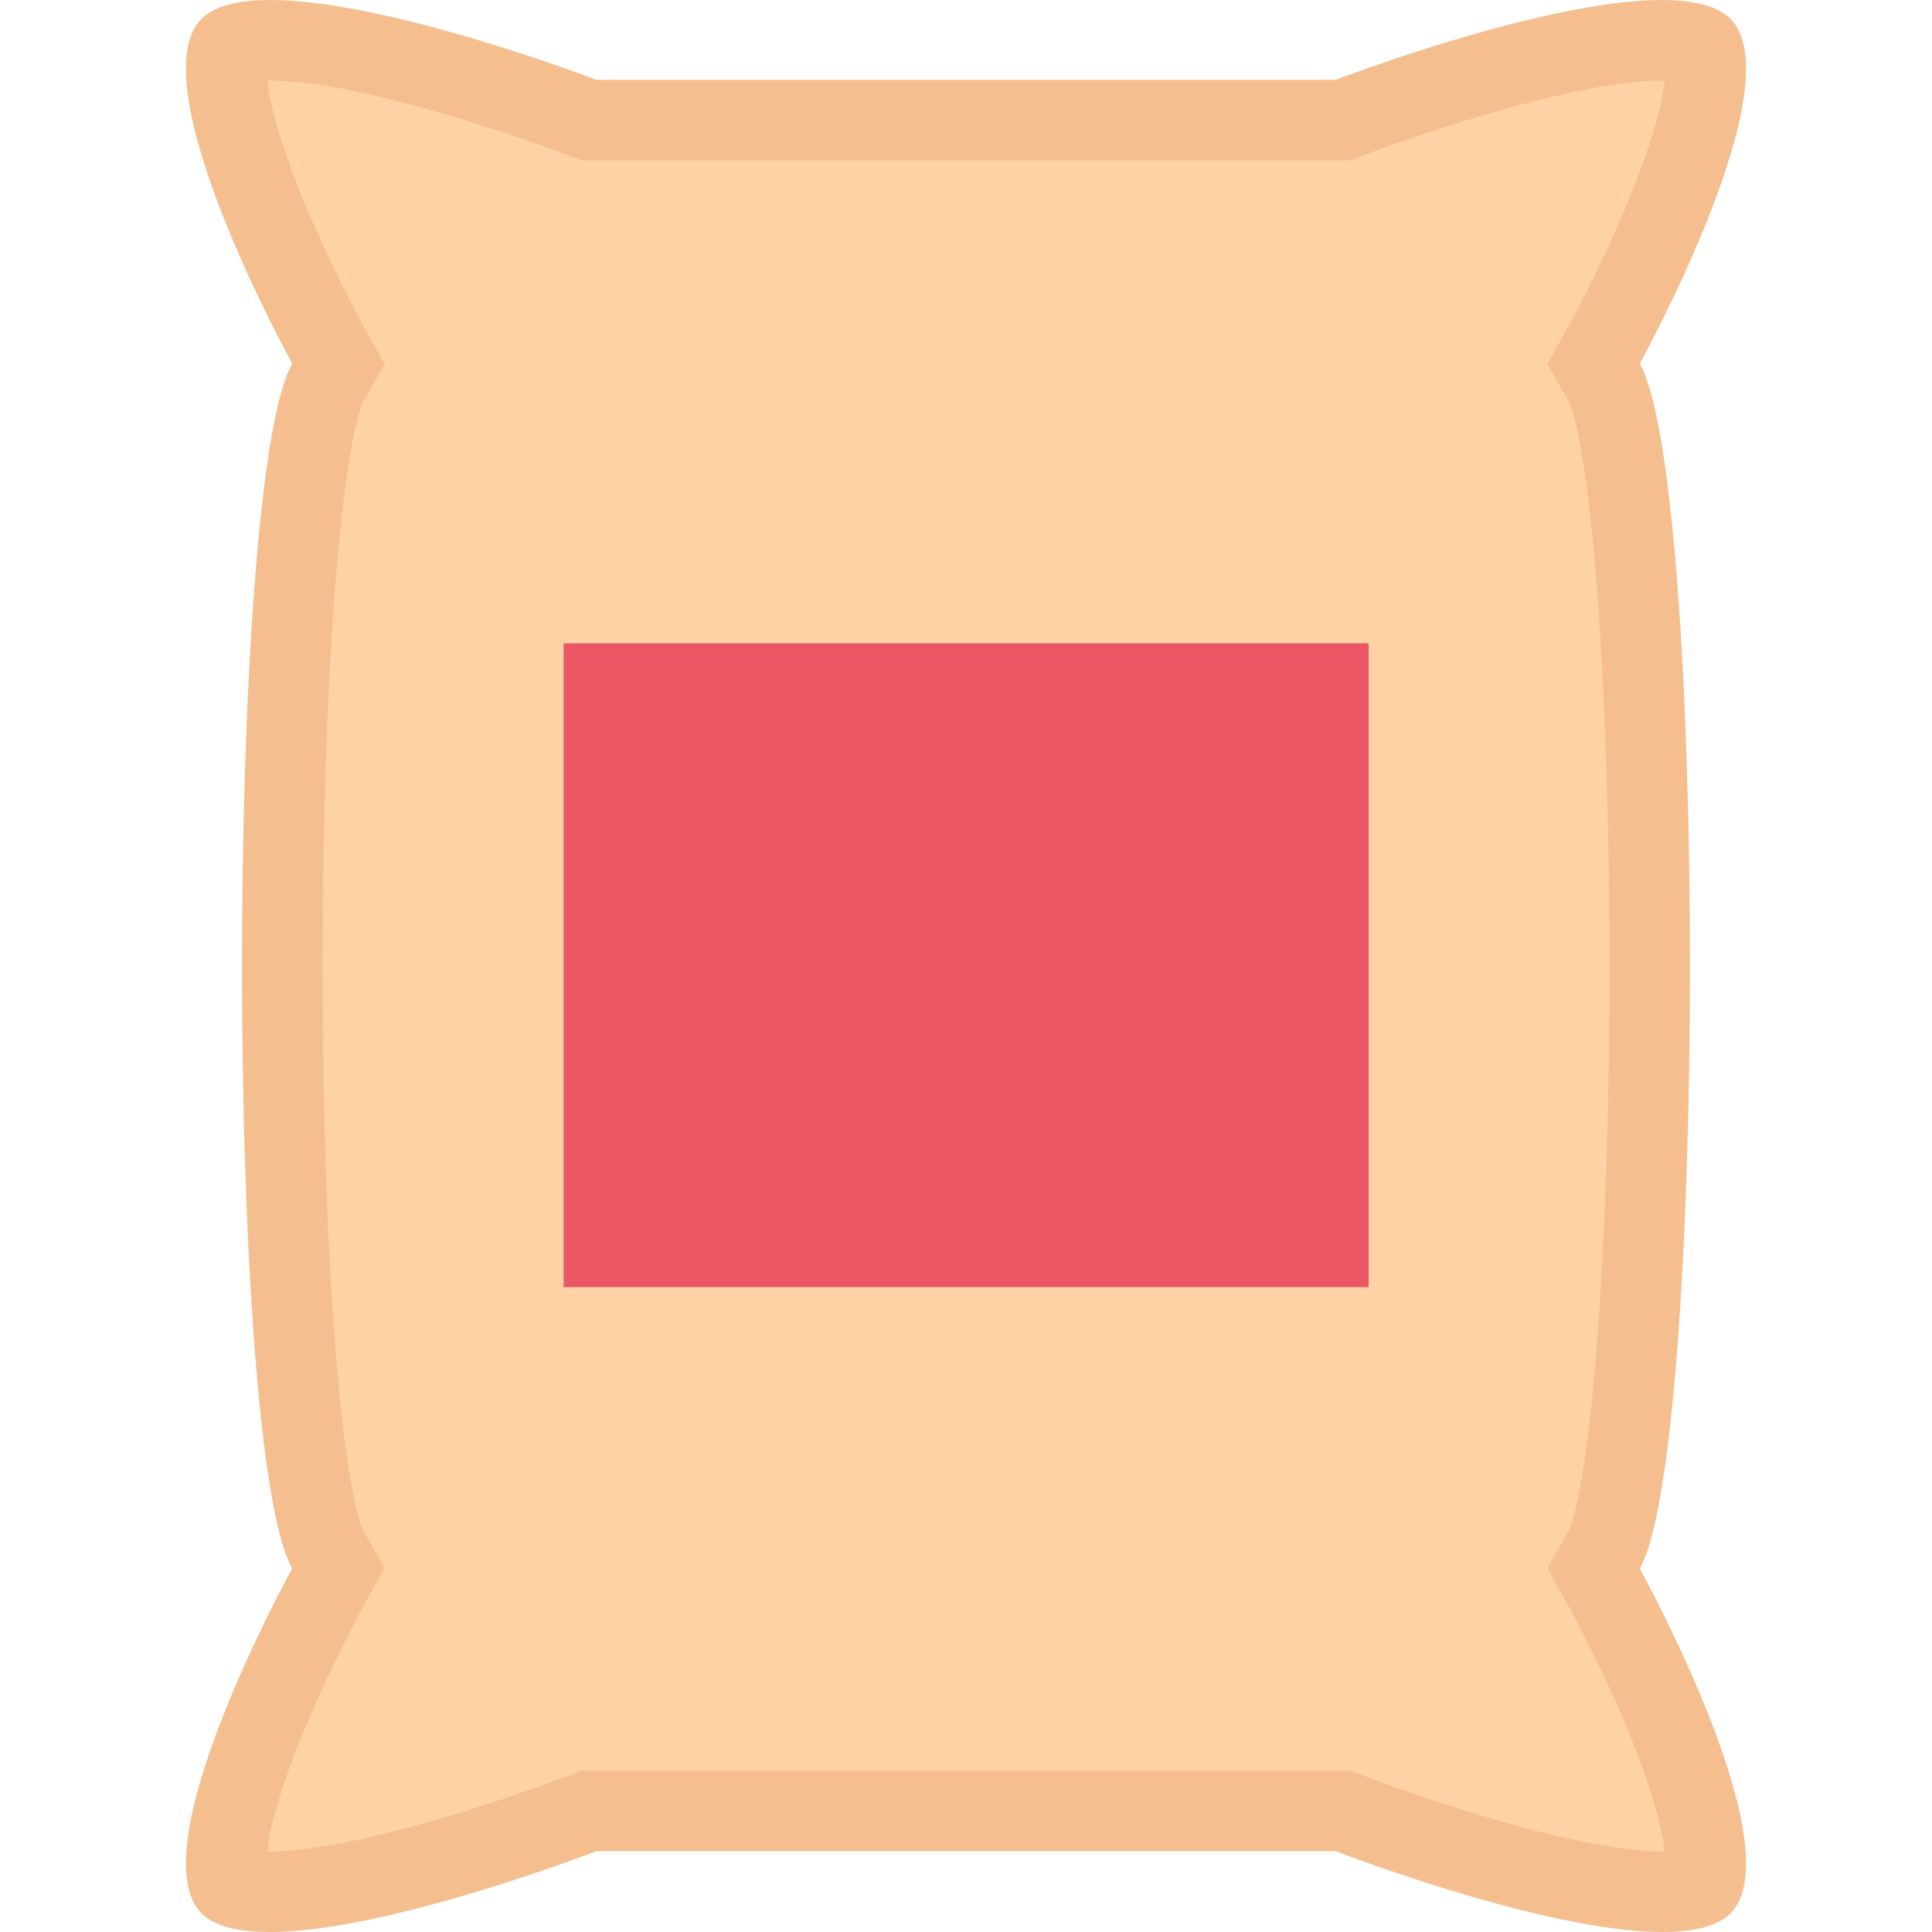
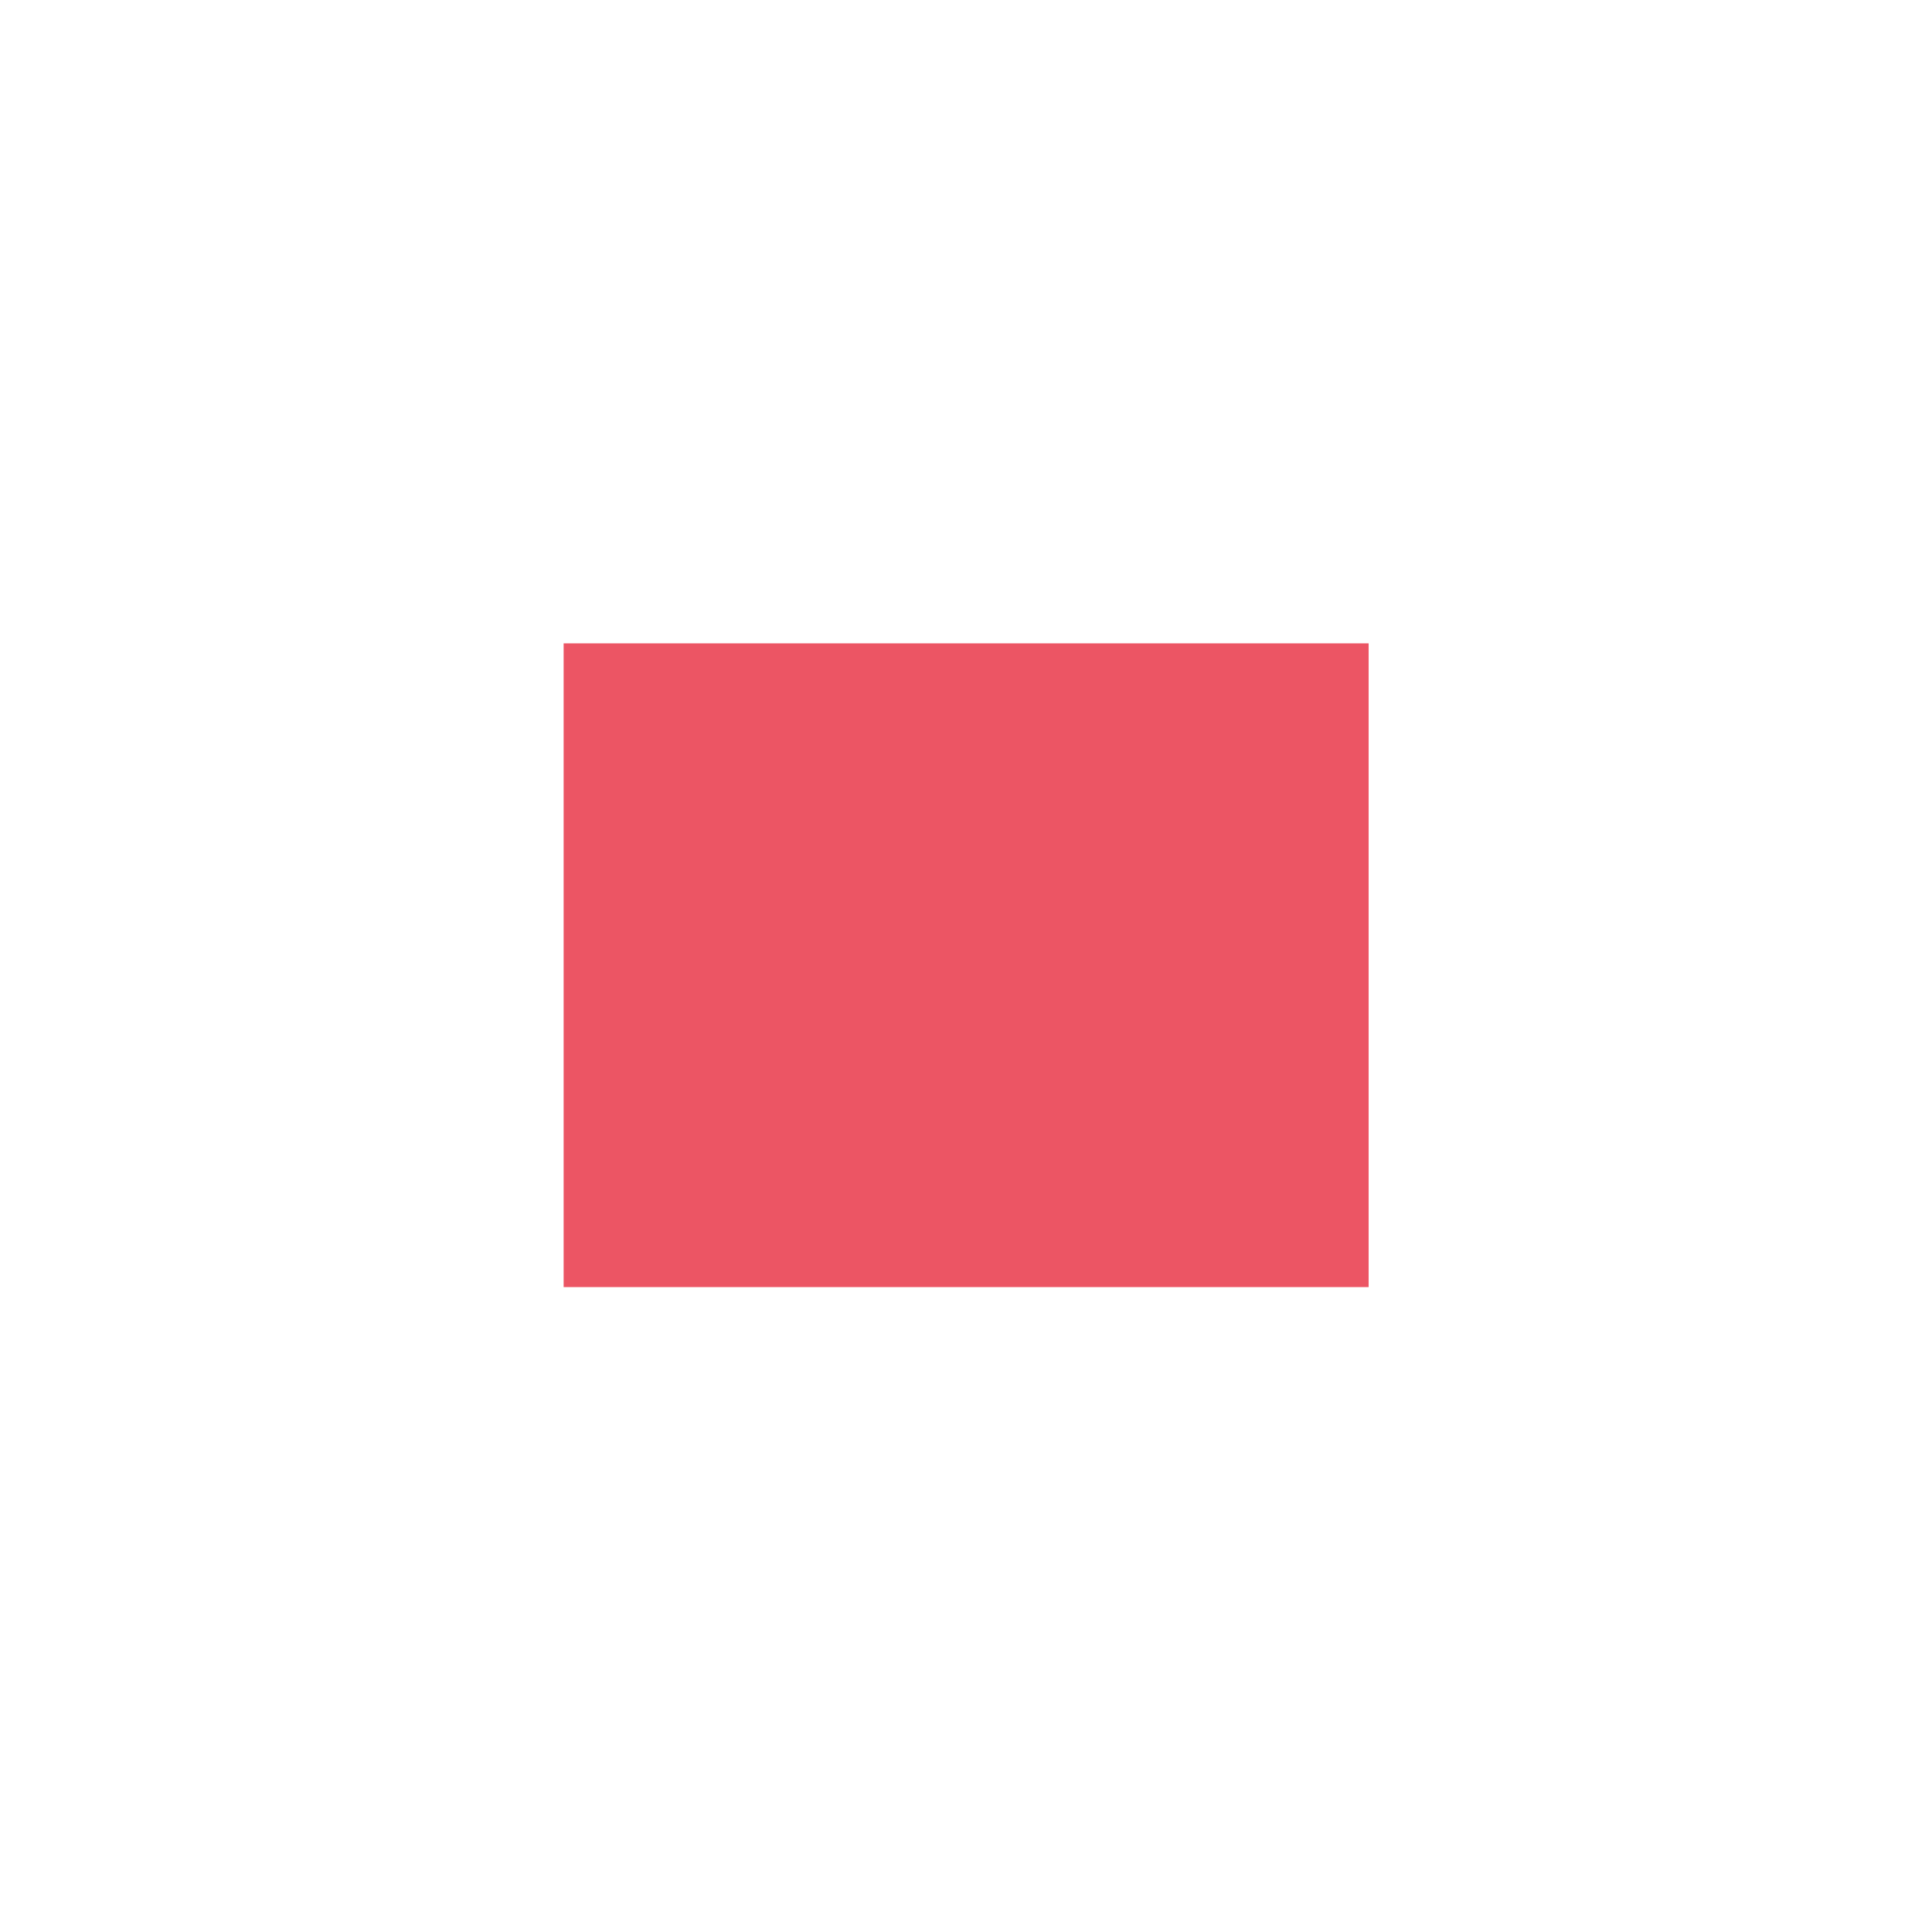
<svg xmlns="http://www.w3.org/2000/svg" version="1.1" id="Layer_1" x="0px" y="0px" viewBox="0 0 511.843 511.843" style="enable-background:new 0 0 511.843 511.843;" xml:space="preserve">
-   <path style="fill:#FFD2A6;" d="M440.41,501.192c-28.96,0-82.178-20.525-82.725-20.729l-1.859-0.719H156.005l-1.859,0.719  c-0.531,0.203-53.765,20.729-82.709,20.729c-8.138,0-10.388-1.75-10.474-1.812c-1.234-1.125-3.514-11.246,7.748-40.113  c7.802-19.962,17.939-38.363,18.041-38.55l2.897-5.249l-2.968-5.201c-5.771-10.091-11.895-67.62-11.895-154.328  s6.123-144.229,11.895-154.32l2.976-5.209l-2.905-5.248c-0.102-0.18-10.239-18.573-18.033-38.551  c-11.27-28.866-8.99-38.973-7.756-40.105c0.234-0.188,2.515-1.835,10.646-1.835c28.999,0,82.037,20.235,82.568,20.446l1.851,0.703  H355.81l1.844-0.703c0.531-0.211,53.578-20.446,82.568-20.446c8.139,0,10.419,1.647,10.653,1.835  c1.233,1.133,3.53,11.286-7.825,40.277c-7.811,19.97-17.854,38.199-17.964,38.379l-2.905,5.248l2.983,5.209  c5.764,10.091,11.887,67.612,11.887,154.32s-6.123,144.237-11.887,154.328l-2.983,5.201l2.905,5.249  c0.094,0.187,10.231,18.588,18.042,38.55c11.262,28.867,8.98,38.988,7.747,40.113C450.642,499.567,448.408,501.192,440.41,501.192  L440.41,501.192z" />
-   <path style="fill:#F4BE8E;" d="M434.412,96.33c0,0,42.409-76.609,23.165-92.128C453.859,1.211,447.721,0,440.223,0  c-31.35,0-86.38,21.157-86.38,21.157H158.005c0,0-55.046-21.149-86.396-21.157c-7.49,0-13.629,1.211-17.338,4.202  C35.019,19.721,77.42,96.33,77.42,96.33c-17.737,31.029-17.737,288.178,0,319.23c0,0-42.401,76.602-23.149,92.129  c3.678,2.967,9.754,4.154,17.167,4.154c31.318,0,86.567-21.431,86.567-21.431h195.838c0,0,55.233,21.431,86.567,21.431  c7.404,0,13.48-1.188,17.167-4.154c19.244-15.527-23.165-92.129-23.165-92.129C452.156,384.508,452.156,127.36,434.412,96.33z   M441.051,490.507c-0.219,0.016-0.422,0.016-0.641,0.016c-22.353,0-64.512-14.433-78.866-19.994l-3.718-1.452h-3.983H158.005h-3.991  l-3.717,1.437c-14.363,5.577-56.514,20.01-78.859,20.01c-0.227,0-0.438,0-0.641-0.016c0.602-5.312,2.843-15.62,10.325-33.458  c7.037-16.777,14.886-31.022,14.956-31.163l5.811-10.497l-5.866-10.262c-0.414-0.906-4.42-10.685-7.458-51.672  c-2.007-27.18-3.116-61.81-3.116-97.518c0-35.7,1.109-70.33,3.124-97.51c3.03-40.979,7.045-50.766,7.451-51.671l5.858-10.263  l-5.795-10.489c-0.078-0.141-7.927-14.394-14.964-31.162c-7.498-17.894-9.731-28.194-10.333-33.506  c0.266-0.008,0.539-0.008,0.82-0.008c22.407,0,64.441,14.246,78.742,19.736l3.694,1.422h3.96h195.838h3.952l3.687-1.422  c14.308-5.49,56.342-19.736,78.741-19.736c0.297,0,0.562,0,0.828,0.008c-0.609,5.312-2.843,15.612-10.341,33.506  c-7.028,16.769-14.87,31.021-14.948,31.154l-5.811,10.497l5.873,10.263c0.406,0.905,4.404,10.691,7.451,51.671  c2.015,27.18,3.123,61.81,3.123,97.51c0,35.708-1.108,70.338-3.123,97.518c-3.047,40.987-7.045,50.766-7.467,51.672l-5.857,10.262  l5.795,10.481c0.094,0.156,7.936,14.401,14.964,31.179C438.208,474.887,440.442,485.195,441.051,490.507z" />
  <rect x="149.322" y="170.442" style="fill:#EC5564;" width="213.27" height="170.55" />
  <g>
</g>
  <g>
</g>
  <g>
</g>
  <g>
</g>
  <g>
</g>
  <g>
</g>
  <g>
</g>
  <g>
</g>
  <g>
</g>
  <g>
</g>
  <g>
</g>
  <g>
</g>
  <g>
</g>
  <g>
</g>
  <g>
</g>
</svg>